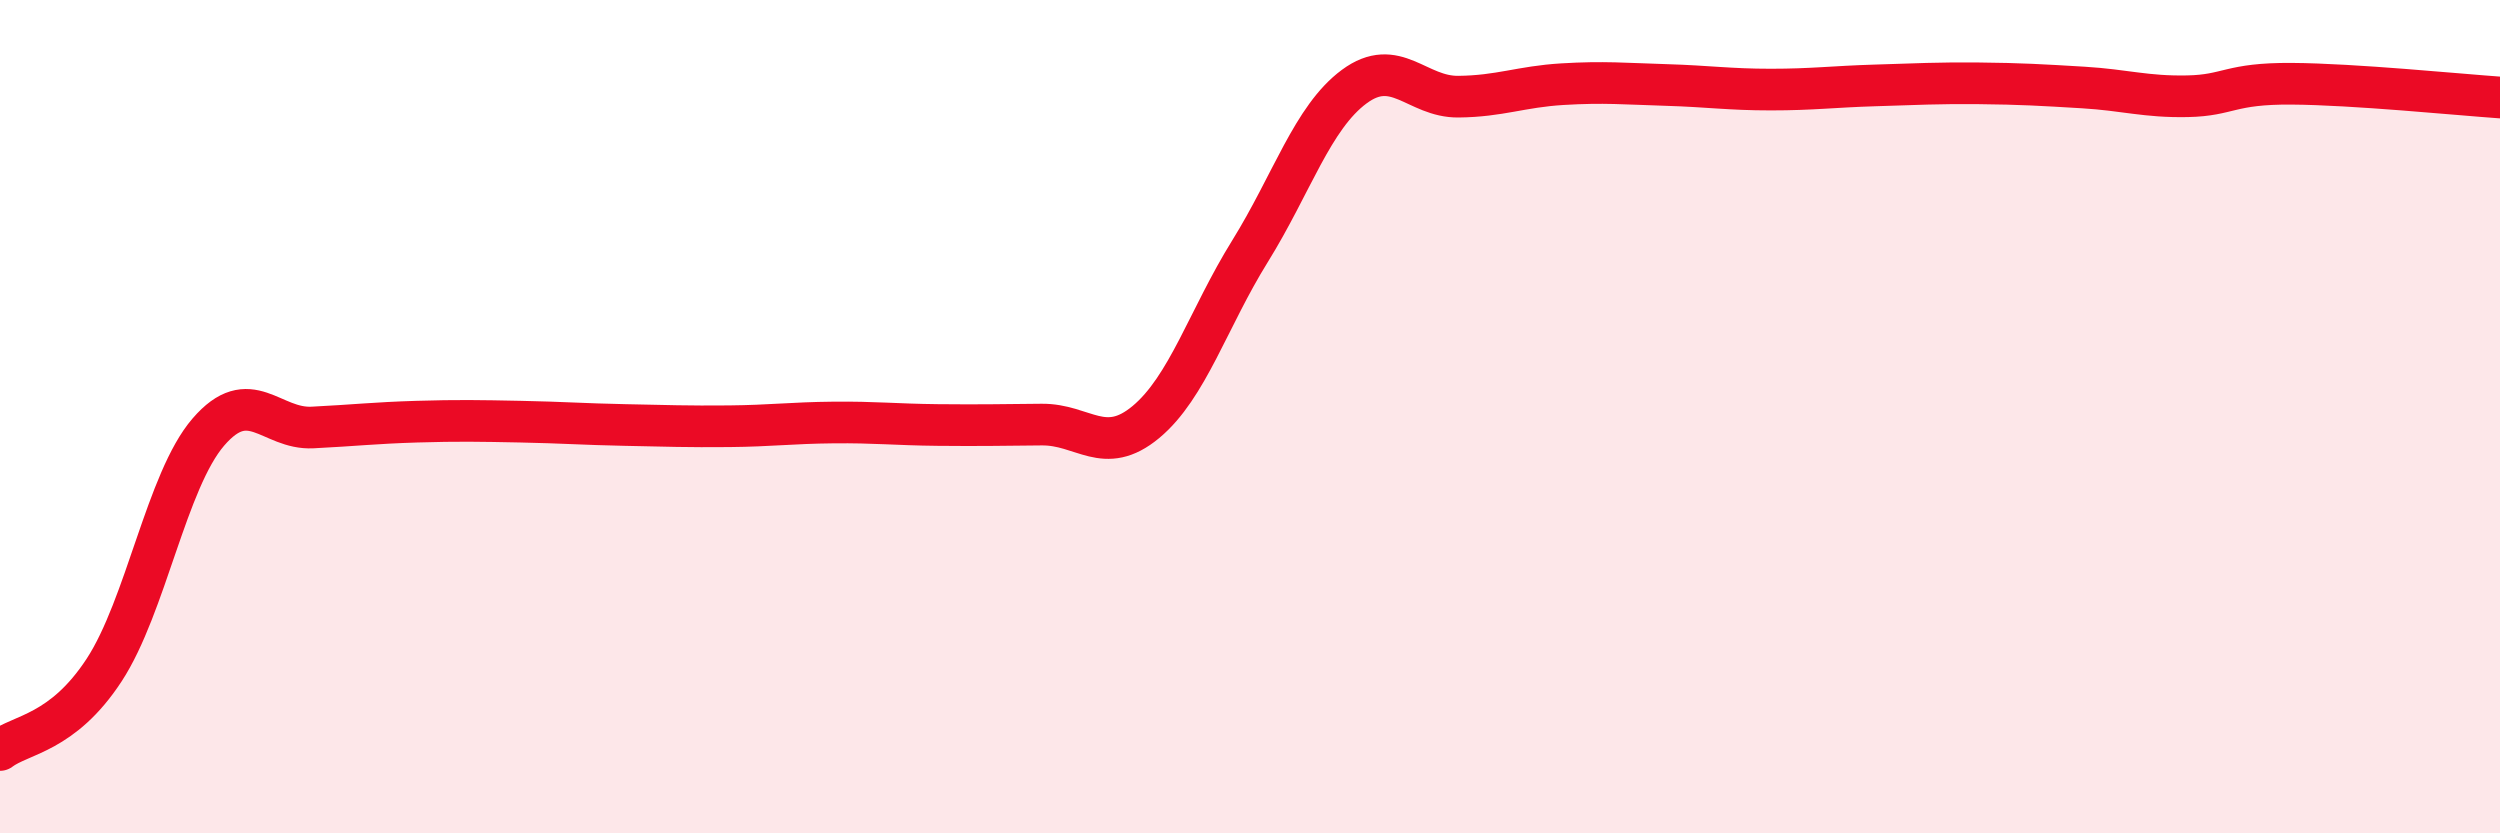
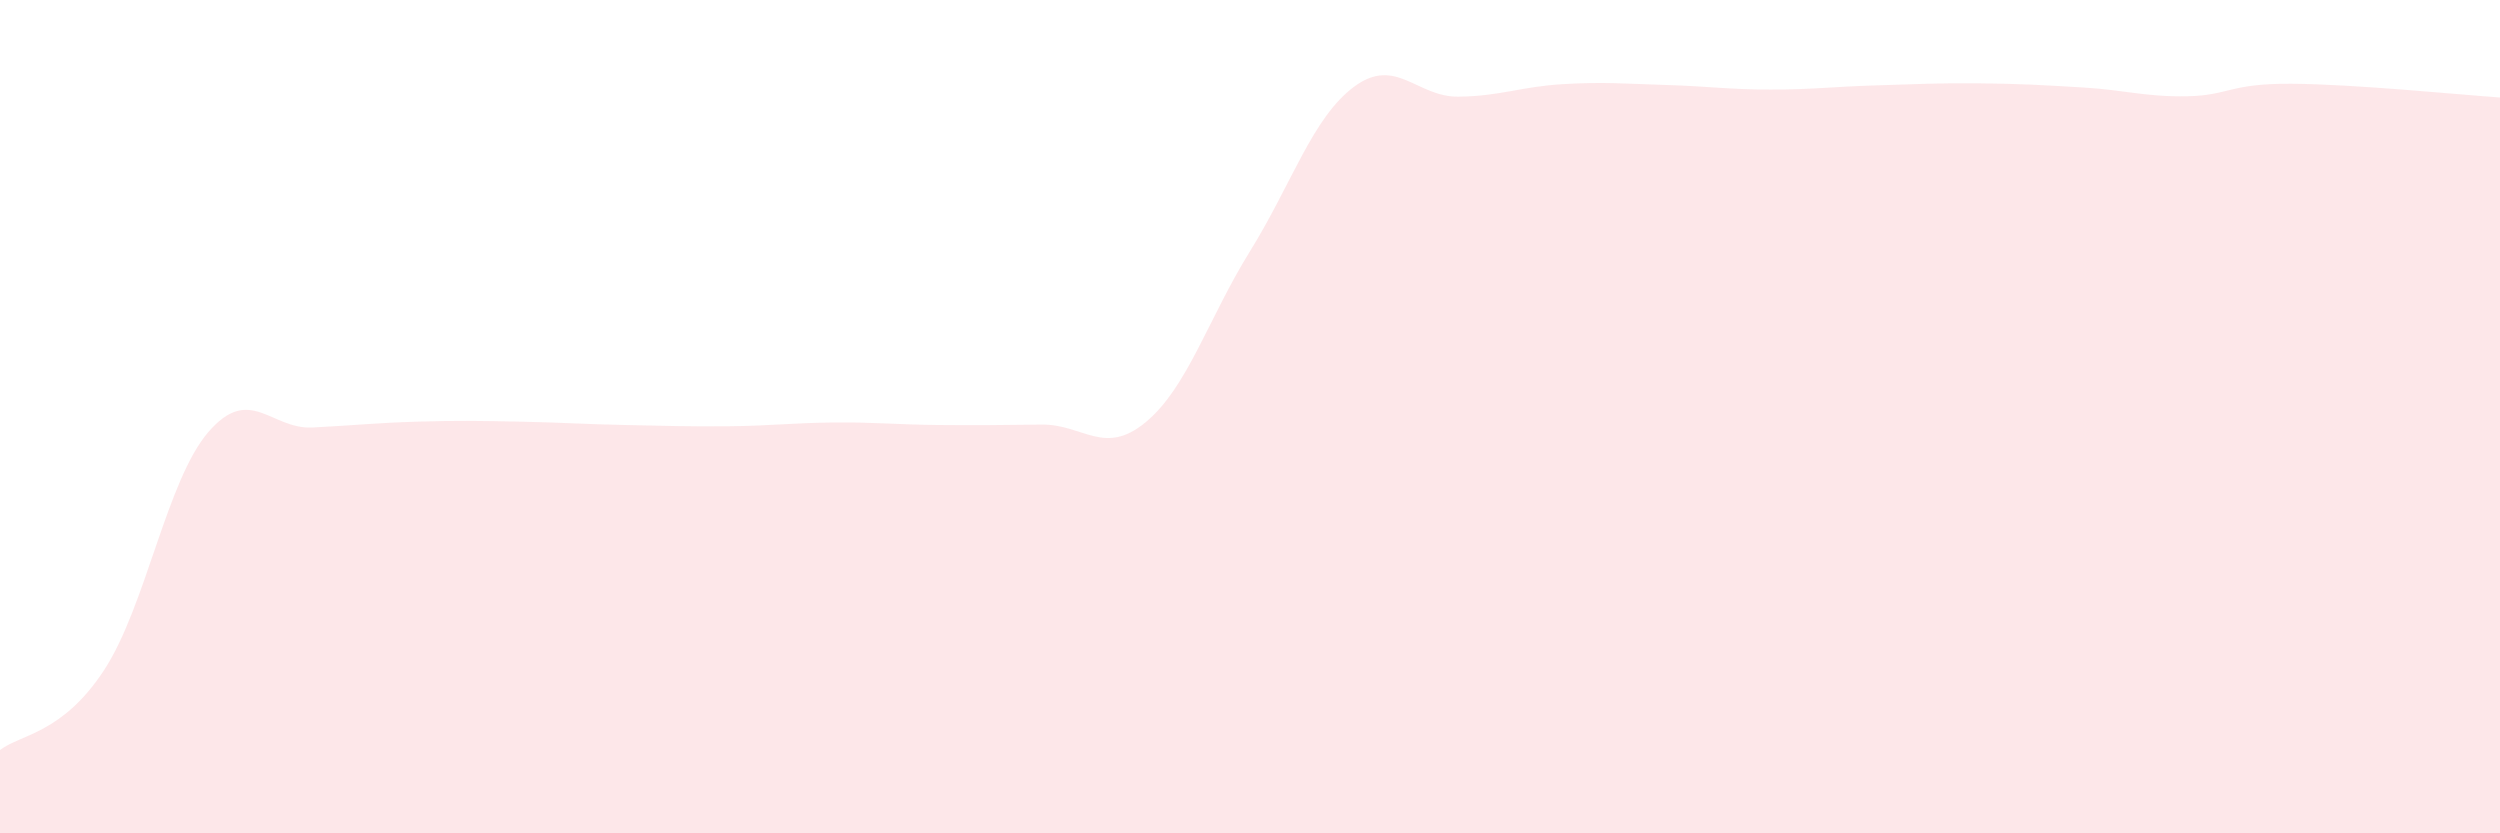
<svg xmlns="http://www.w3.org/2000/svg" width="60" height="20" viewBox="0 0 60 20">
  <path d="M 0,18 C 0.5,17.62 1.5,17.61 2.5,16.08 C 3.5,14.55 4,11.53 5,10.37 C 6,9.21 6.5,10.31 7.5,10.26 C 8.5,10.21 9,10.15 10,10.12 C 11,10.09 11.5,10.1 12.5,10.12 C 13.5,10.14 14,10.18 15,10.2 C 16,10.22 16.5,10.24 17.5,10.23 C 18.5,10.22 19,10.15 20,10.14 C 21,10.13 21.5,10.19 22.5,10.2 C 23.5,10.21 24,10.2 25,10.19 C 26,10.18 26.5,10.96 27.5,10.13 C 28.5,9.3 29,7.64 30,6.03 C 31,4.42 31.5,2.82 32.5,2.08 C 33.5,1.34 34,2.33 35,2.32 C 36,2.31 36.5,2.08 37.5,2.02 C 38.5,1.96 39,2.01 40,2.04 C 41,2.07 41.5,2.15 42.5,2.15 C 43.5,2.15 44,2.08 45,2.05 C 46,2.02 46.5,1.99 47.5,2 C 48.5,2.01 49,2.04 50,2.1 C 51,2.16 51.5,2.33 52.5,2.31 C 53.5,2.29 53.5,2 55,2.01 C 56.5,2.02 59,2.27 60,2.34L60 20L0 20Z" fill="#EB0A25" opacity="0.1" stroke-linecap="round" stroke-linejoin="round" />
-   <path d="M 0,18 C 0.5,17.62 1.5,17.61 2.5,16.08 C 3.5,14.55 4,11.53 5,10.37 C 6,9.21 6.5,10.31 7.5,10.26 C 8.5,10.21 9,10.15 10,10.12 C 11,10.09 11.5,10.1 12.5,10.12 C 13.5,10.14 14,10.18 15,10.2 C 16,10.22 16.5,10.24 17.5,10.23 C 18.5,10.22 19,10.15 20,10.14 C 21,10.13 21.5,10.19 22.5,10.2 C 23.5,10.21 24,10.2 25,10.19 C 26,10.18 26.5,10.96 27.5,10.13 C 28.5,9.3 29,7.64 30,6.03 C 31,4.42 31.5,2.82 32.5,2.08 C 33.5,1.34 34,2.33 35,2.32 C 36,2.31 36.5,2.08 37.5,2.02 C 38.5,1.96 39,2.01 40,2.04 C 41,2.07 41.5,2.15 42.5,2.15 C 43.5,2.15 44,2.08 45,2.05 C 46,2.02 46.5,1.99 47.5,2 C 48.5,2.01 49,2.04 50,2.1 C 51,2.16 51.5,2.33 52.5,2.31 C 53.5,2.29 53.5,2 55,2.01 C 56.5,2.02 59,2.27 60,2.34" stroke="#EB0A25" stroke-width="1" fill="none" stroke-linecap="round" stroke-linejoin="round" />
</svg>